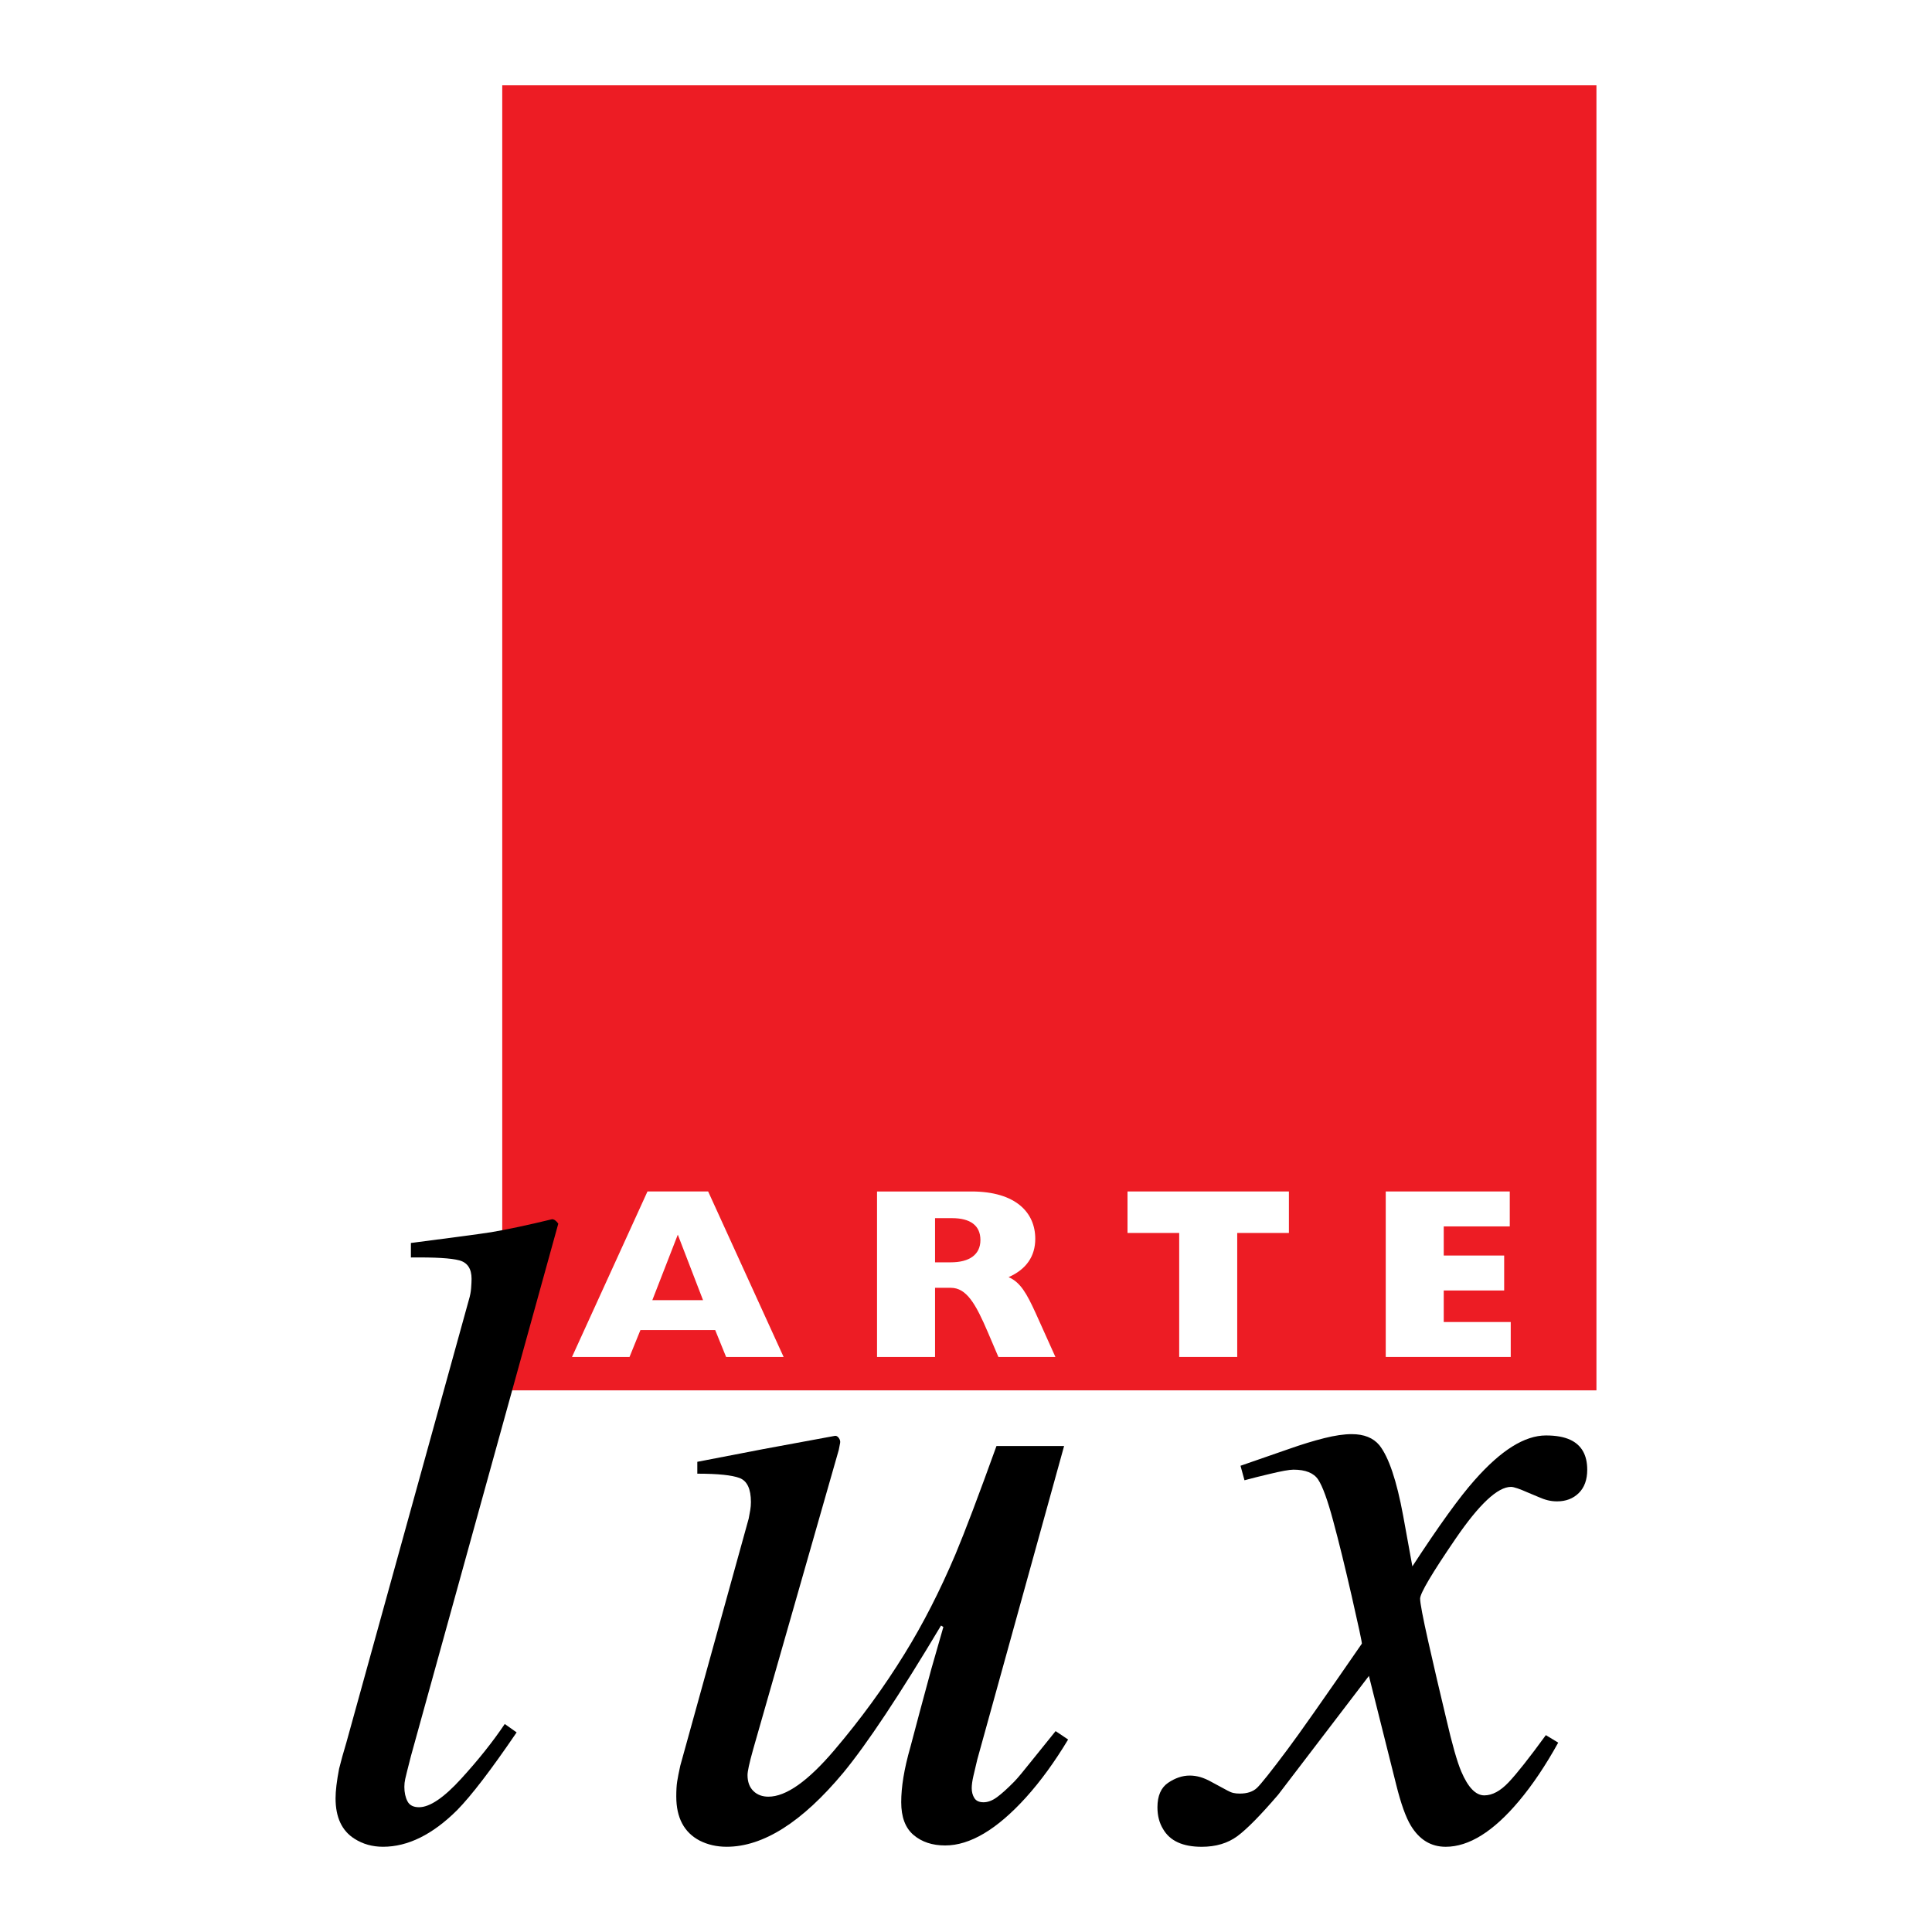
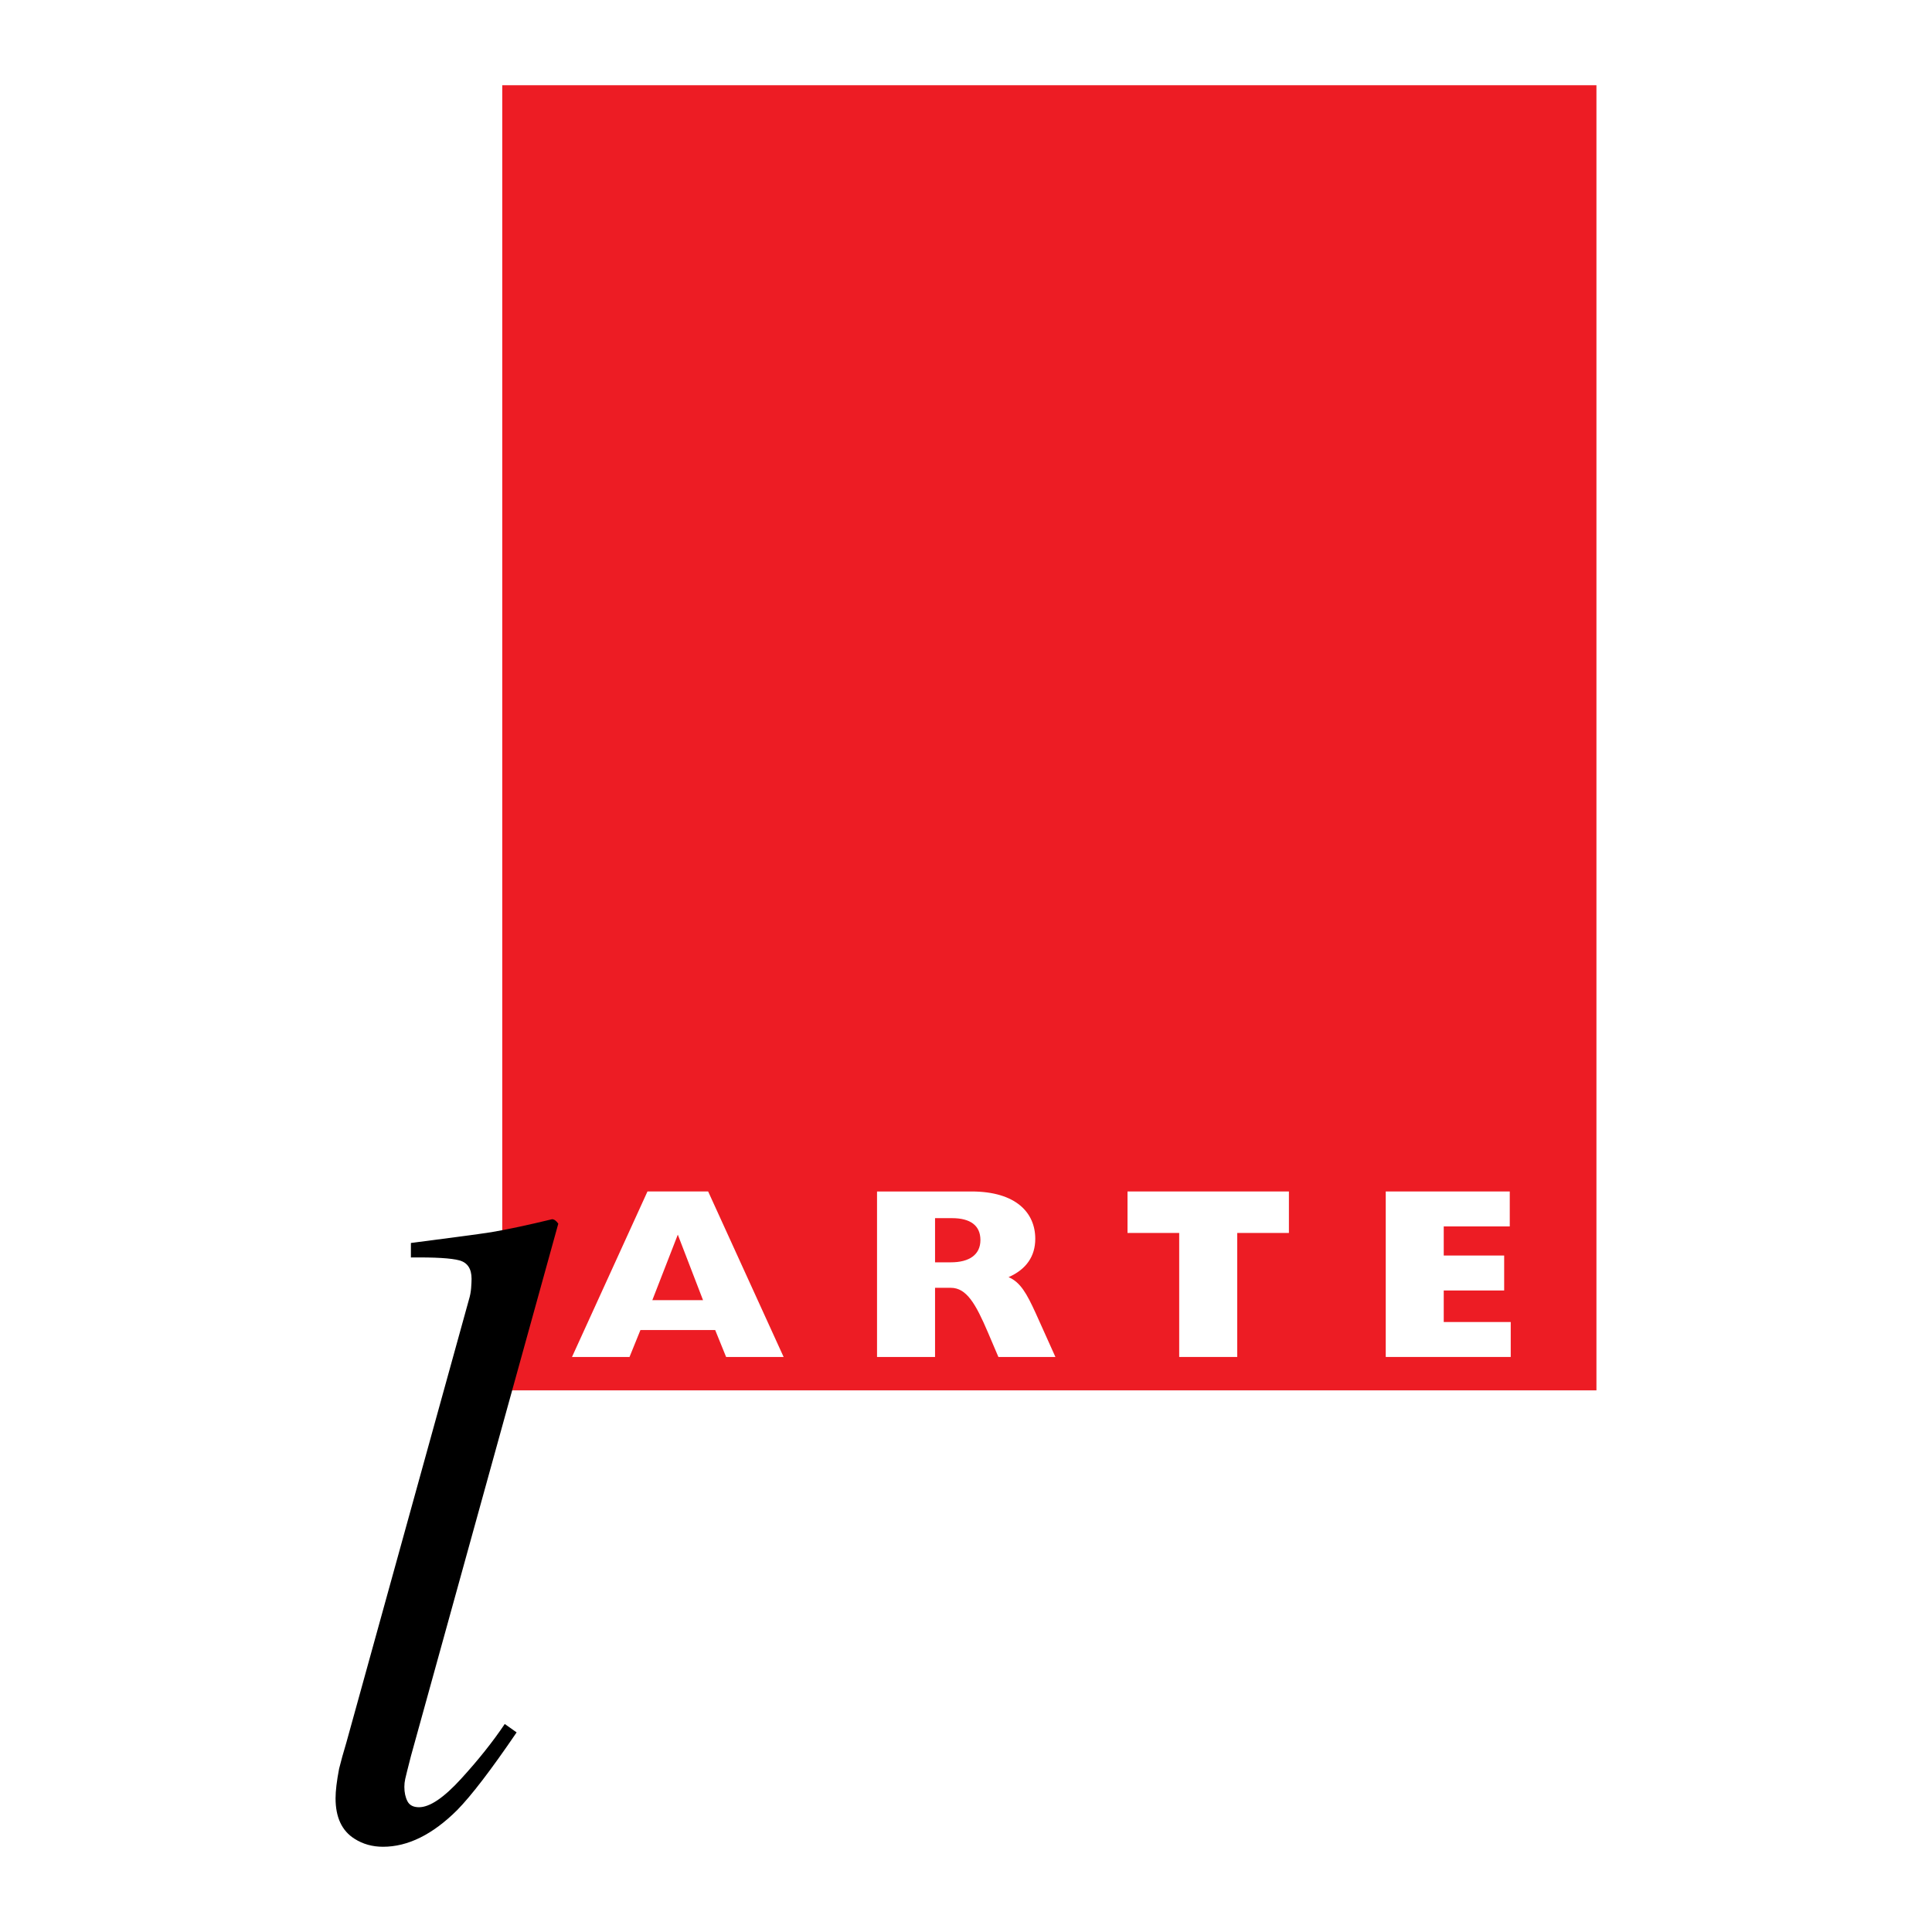
<svg xmlns="http://www.w3.org/2000/svg" version="1.0" id="Layer_1" x="0px" y="0px" width="192.756px" height="192.756px" viewBox="0 0 192.756 192.756" enable-background="new 0 0 192.756 192.756" xml:space="preserve">
  <g>
-     <polygon fill-rule="evenodd" clip-rule="evenodd" fill="#FFFFFF" points="0,0 192.756,0 192.756,192.756 0,192.756 0,0  " />
    <polygon fill-rule="evenodd" clip-rule="evenodd" fill="#ED1C24" points="159.277,138.717 50.109,138.717 50.109,8.504    159.277,8.504 159.277,138.717  " />
    <path fill-rule="evenodd" clip-rule="evenodd" fill="#FFFFFF" d="M65.082,129.719l2.543-6.537l2.518,6.537H65.082L65.082,129.719   L65.082,129.719z M57.068,135.385h5.739l1.089-2.688h7.458l1.09,2.688h5.738l-7.53-16.512h-6.053L57.068,135.385L57.068,135.385z" />
    <path fill-rule="evenodd" clip-rule="evenodd" fill="#FFFFFF" d="M93.29,125.941v-4.406h1.695c1.816,0,2.832,0.727,2.832,2.18   s-1.089,2.227-2.953,2.227H93.29L93.29,125.941L93.29,125.941z M87.503,135.385h5.787v-6.9h1.574c1.574,0,2.494,1.623,3.704,4.455   l1.042,2.445h5.689l-1.961-4.357c-0.896-1.961-1.525-3.1-2.712-3.607c1.767-0.775,2.663-2.084,2.663-3.826   c0-2.592-1.913-4.721-6.368-4.721h-9.419V135.385L87.503,135.385z" />
    <polygon fill-rule="evenodd" clip-rule="evenodd" fill="#FFFFFF" points="112.492,123.012 112.492,118.873 128.595,118.873    128.595,123.012 123.438,123.012 123.438,135.385 117.649,135.385 117.649,123.012 112.492,123.012  " />
    <polygon fill-rule="evenodd" clip-rule="evenodd" fill="#FFFFFF" points="138.256,118.873 150.629,118.873 150.629,122.359    144.042,122.359 144.042,125.264 150.071,125.264 150.071,128.752 144.042,128.752 144.042,131.898 150.726,131.898    150.726,135.385 138.256,135.385 138.256,118.873  " />
    <path fill-rule="evenodd" clip-rule="evenodd" d="M46.784,129.668c0.117-0.383,0.191-0.766,0.22-1.15s0.045-0.695,0.045-0.932   c0-1.002-0.405-1.615-1.215-1.838c-0.81-0.221-2.423-0.318-4.838-0.289v-1.447c1.336-0.172,2.873-0.371,4.612-0.602   c1.737-0.23,2.873-0.389,3.41-0.475c1.663-0.285,3.683-0.715,6.058-1.291c0.208,0,0.416,0.148,0.625,0.441l-14.696,53.098   c-0.325,1.266-0.517,2.031-0.574,2.297c-0.059,0.266-0.088,0.529-0.088,0.793c0,0.561,0.103,1.039,0.309,1.438   c0.205,0.398,0.589,0.596,1.155,0.596c1.068,0,2.466-0.941,4.188-2.826s3.178-3.711,4.365-5.479l1.184,0.84   c-2.541,3.73-4.518,6.314-5.934,7.754c-2.45,2.438-4.916,3.656-7.394,3.656c-1.064,0-2.008-0.266-2.834-0.791   c-1.27-0.793-1.903-2.141-1.903-4.049c0-0.734,0.118-1.717,0.354-2.949c0.185-0.748,0.426-1.617,0.724-2.607L46.784,129.668   L46.784,129.668z" />
-     <path fill-rule="evenodd" clip-rule="evenodd" d="M74.7,151.502c0.058-0.305,0.109-0.586,0.154-0.846   c0.043-0.258,0.066-0.523,0.066-0.797c0-1.307-0.376-2.107-1.128-2.396c-0.752-0.287-2.158-0.434-4.221-0.434v-1.184l6.589-1.271   l7.125-1.316c0.148-0.029,0.281,0.041,0.401,0.207c0.119,0.164,0.164,0.328,0.135,0.492l-0.134,0.693l-8.532,29.838   c-0.206,0.736-0.354,1.311-0.442,1.723c-0.088,0.41-0.132,0.703-0.132,0.881c0,0.678,0.191,1.207,0.575,1.588   c0.385,0.383,0.888,0.574,1.513,0.574c1.751,0,3.939-1.543,6.566-4.633c2.626-3.086,4.963-6.293,7.012-9.617   c1.839-2.971,3.53-6.279,5.076-9.926c0.95-2.266,2.314-5.867,4.096-10.811h6.747l-8.663,31.281   c-0.144,0.588-0.271,1.131-0.384,1.627c-0.115,0.498-0.17,0.908-0.17,1.229c0,0.383,0.088,0.713,0.265,0.992   c0.176,0.279,0.481,0.416,0.914,0.416c0.432,0,0.88-0.168,1.342-0.508c0.461-0.336,1.038-0.857,1.733-1.564   c0.316-0.324,0.894-1.014,1.732-2.072c0.518-0.645,1.312-1.633,2.382-2.955l1.249,0.838c-1.344,2.234-2.745,4.16-4.204,5.777   c-2.895,3.195-5.58,4.793-8.062,4.793c-1.287,0-2.339-0.35-3.157-1.047c-0.82-0.697-1.229-1.785-1.229-3.27   c0-0.756,0.072-1.584,0.22-2.484c0.146-0.9,0.38-1.918,0.705-3.053c0.542-2.066,1.235-4.652,2.08-7.756l1.2-4.186l-0.232-0.146   c-4.135,6.92-7.384,11.814-9.75,14.684c-4.106,4.926-7.984,7.389-11.639,7.389c-0.99,0-1.889-0.205-2.696-0.615   c-1.553-0.818-2.33-2.285-2.33-4.395c0-0.615,0.028-1.113,0.088-1.494c0.058-0.381,0.163-0.908,0.311-1.584L74.7,151.502   L74.7,151.502z" />
-     <path fill-rule="evenodd" clip-rule="evenodd" d="M116.539,177.873c0.709-0.48,1.428-0.725,2.164-0.725   c0.354,0,0.705,0.053,1.059,0.154c0.354,0.104,0.735,0.27,1.148,0.504l1.546,0.834c0.205,0.117,0.402,0.197,0.594,0.242   c0.19,0.045,0.404,0.064,0.642,0.064c0.735,0,1.301-0.184,1.699-0.551c0.396-0.367,1.42-1.654,3.068-3.861   c1.087-1.443,3.559-4.959,7.415-10.549c0-0.205-0.339-1.783-1.014-4.734c-0.674-2.951-1.29-5.457-1.848-7.512   c-0.559-2.084-1.059-3.457-1.498-4.119s-1.262-0.992-2.464-0.992c-0.411,0-1.219,0.148-2.423,0.439   c-0.765,0.178-1.585,0.385-2.465,0.619l-0.396-1.447l4.867-1.689c1.258-0.443,2.419-0.799,3.487-1.066   c1.066-0.268,1.979-0.4,2.739-0.4c1.229,0,2.149,0.369,2.765,1.109c0.933,1.186,1.722,3.527,2.367,7.02l0.921,5.064   c2.654-4.072,4.723-6.936,6.198-8.59c1.327-1.504,2.583-2.627,3.765-3.365c1.18-0.736,2.302-1.107,3.364-1.107   c1.003,0,1.814,0.146,2.436,0.438c1.122,0.527,1.683,1.521,1.683,2.982c0,0.994-0.281,1.77-0.84,2.324   c-0.562,0.555-1.283,0.832-2.166,0.832c-0.325,0-0.635-0.035-0.93-0.109c-0.296-0.072-0.604-0.182-0.929-0.328l-1.15-0.482   c-0.325-0.146-0.634-0.27-0.93-0.373c-0.296-0.102-0.516-0.152-0.661-0.152c-1.328,0-3.171,1.725-5.53,5.174   c-2.359,3.451-3.537,5.441-3.537,5.975c0,0.439,0.271,1.869,0.815,4.291c0.545,2.42,1.141,4.982,1.79,7.68   c0.588,2.553,1.09,4.314,1.503,5.281c0.676,1.586,1.44,2.377,2.295,2.377c0.796,0,1.605-0.434,2.43-1.307   c0.824-0.871,2.062-2.438,3.712-4.703l1.234,0.748c-1.262,2.281-2.568,4.223-3.919,5.83c-2.553,3.041-4.989,4.561-7.308,4.561   c-1.468,0-2.627-0.705-3.478-2.115c-0.499-0.822-0.984-2.172-1.453-4.053l-2.729-10.881l-9.05,11.85   c-1.765,2.057-3.125,3.438-4.081,4.143c-0.957,0.703-2.142,1.057-3.553,1.057c-1.885,0-3.163-0.586-3.842-1.754   c-0.382-0.611-0.573-1.344-0.573-2.191C115.48,179.168,115.834,178.355,116.539,177.873L116.539,177.873z" />
  </g>
</svg>